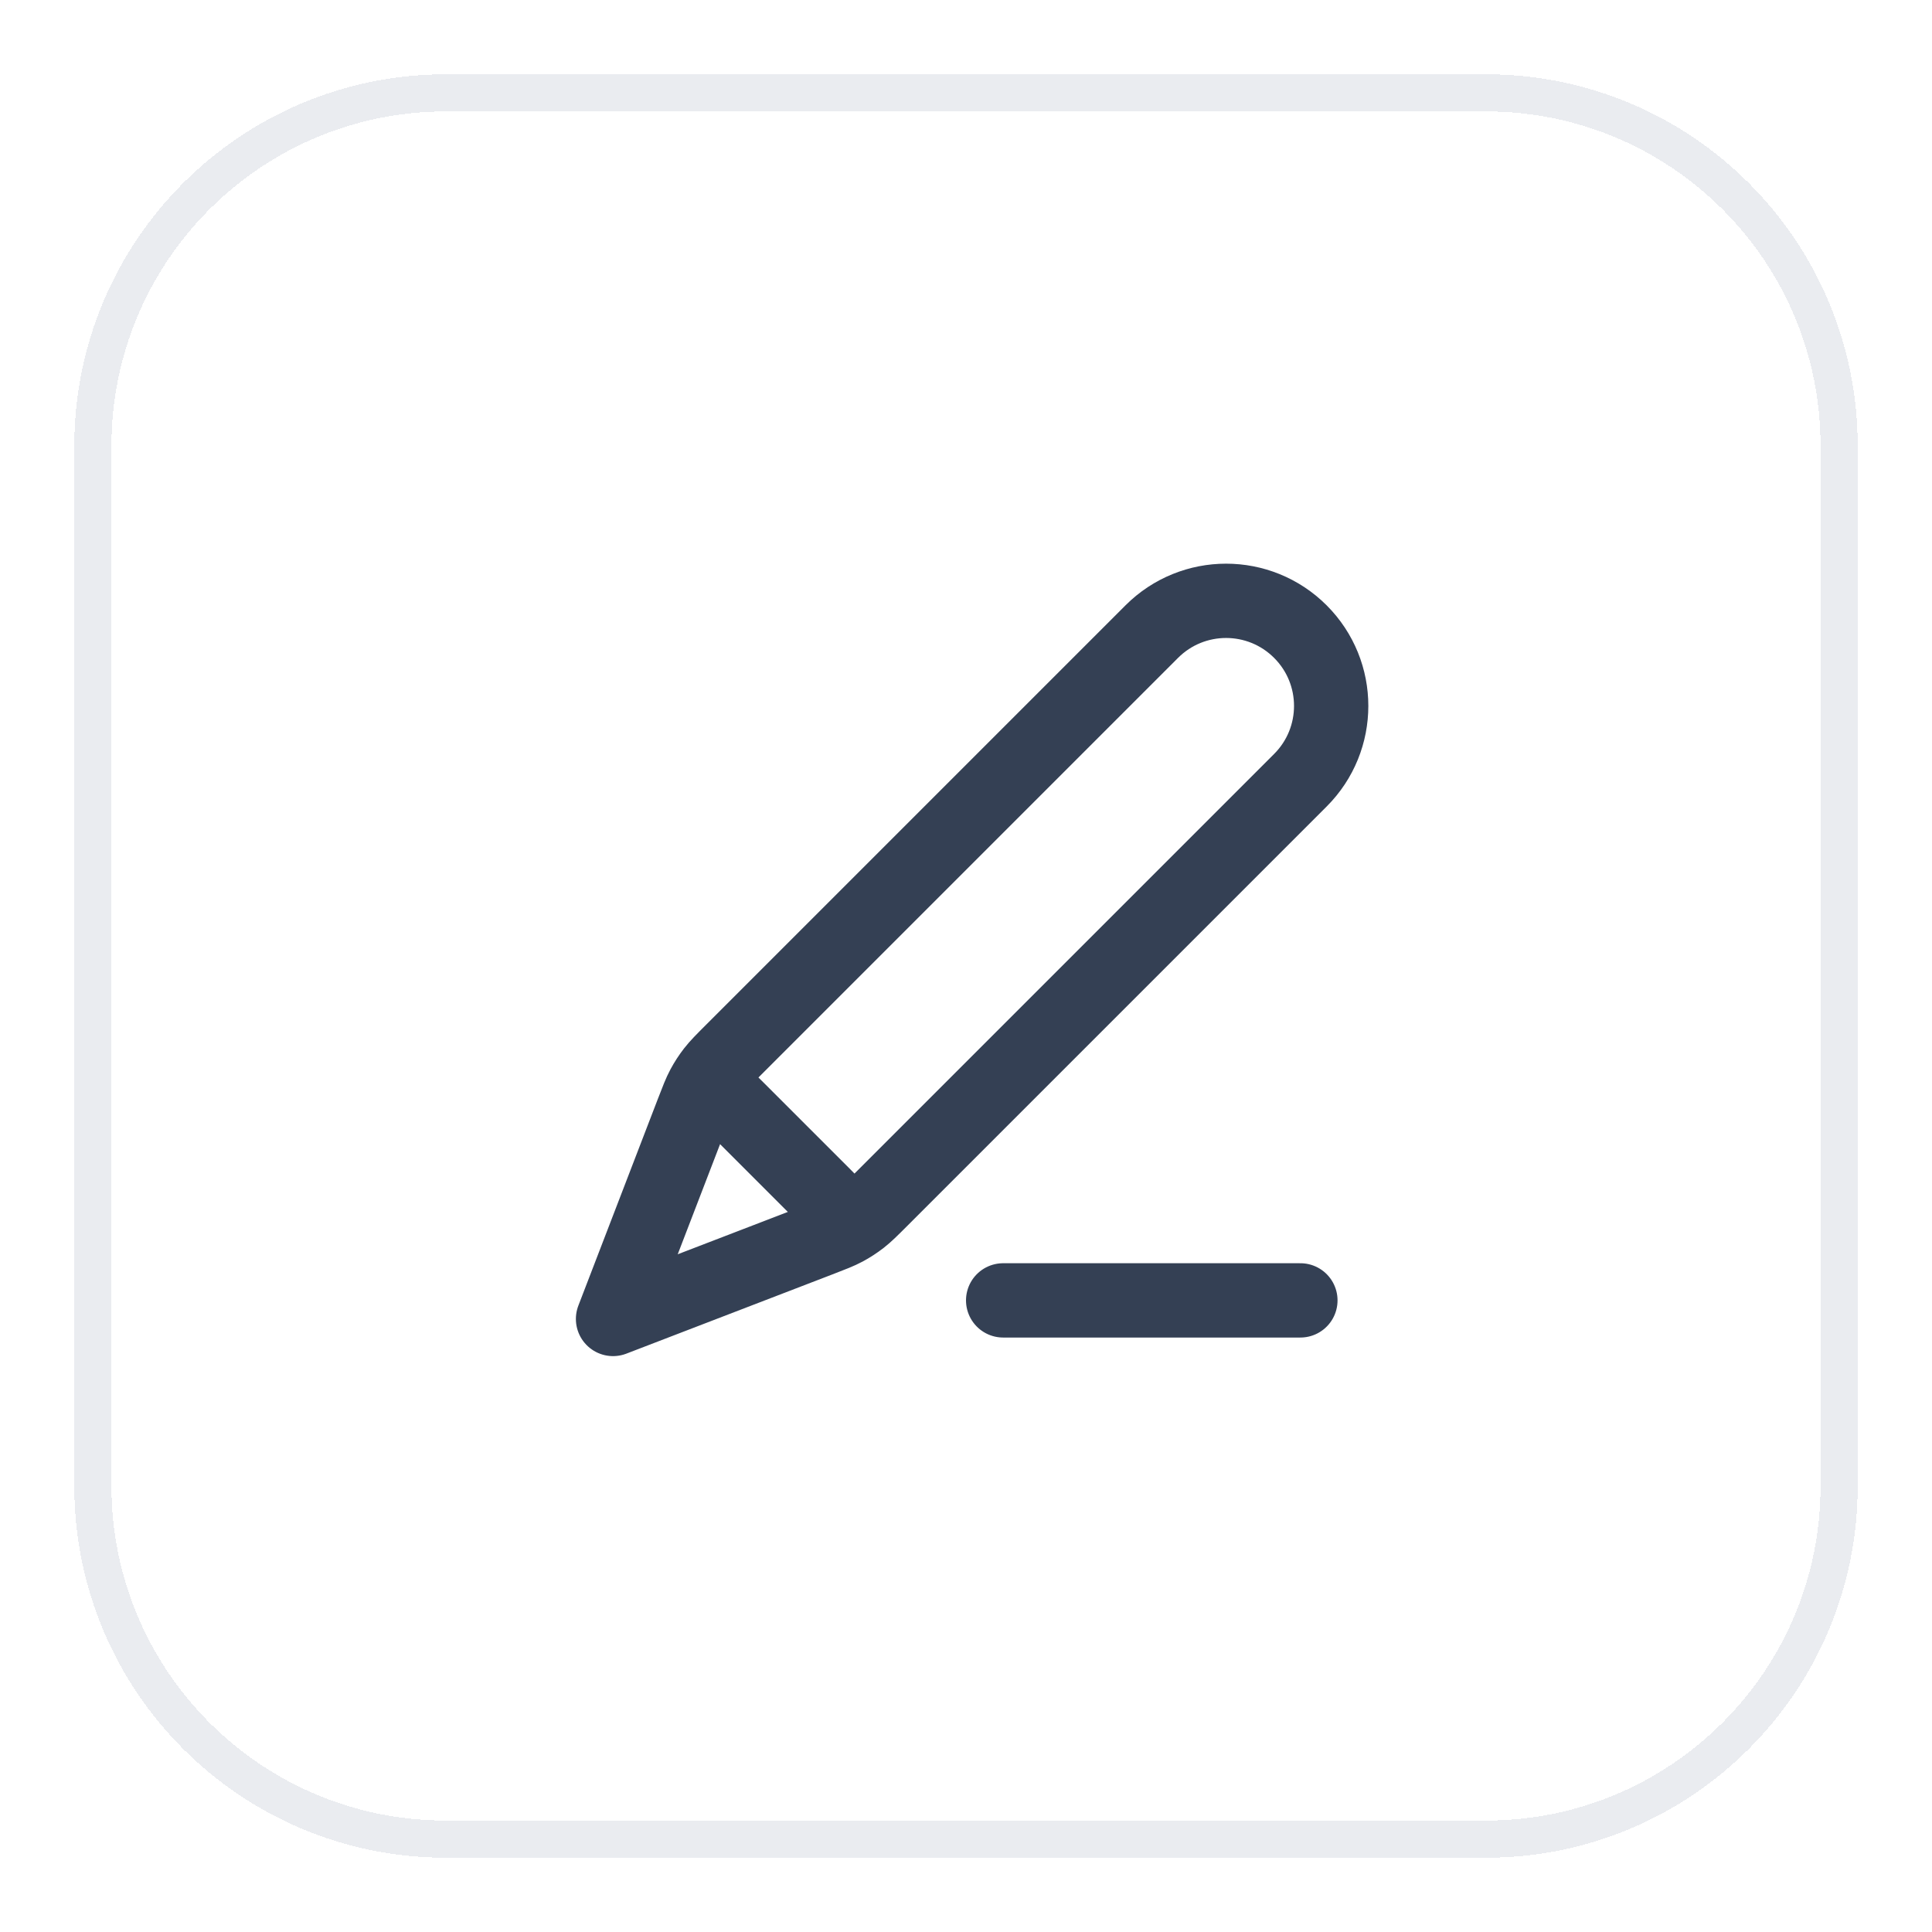
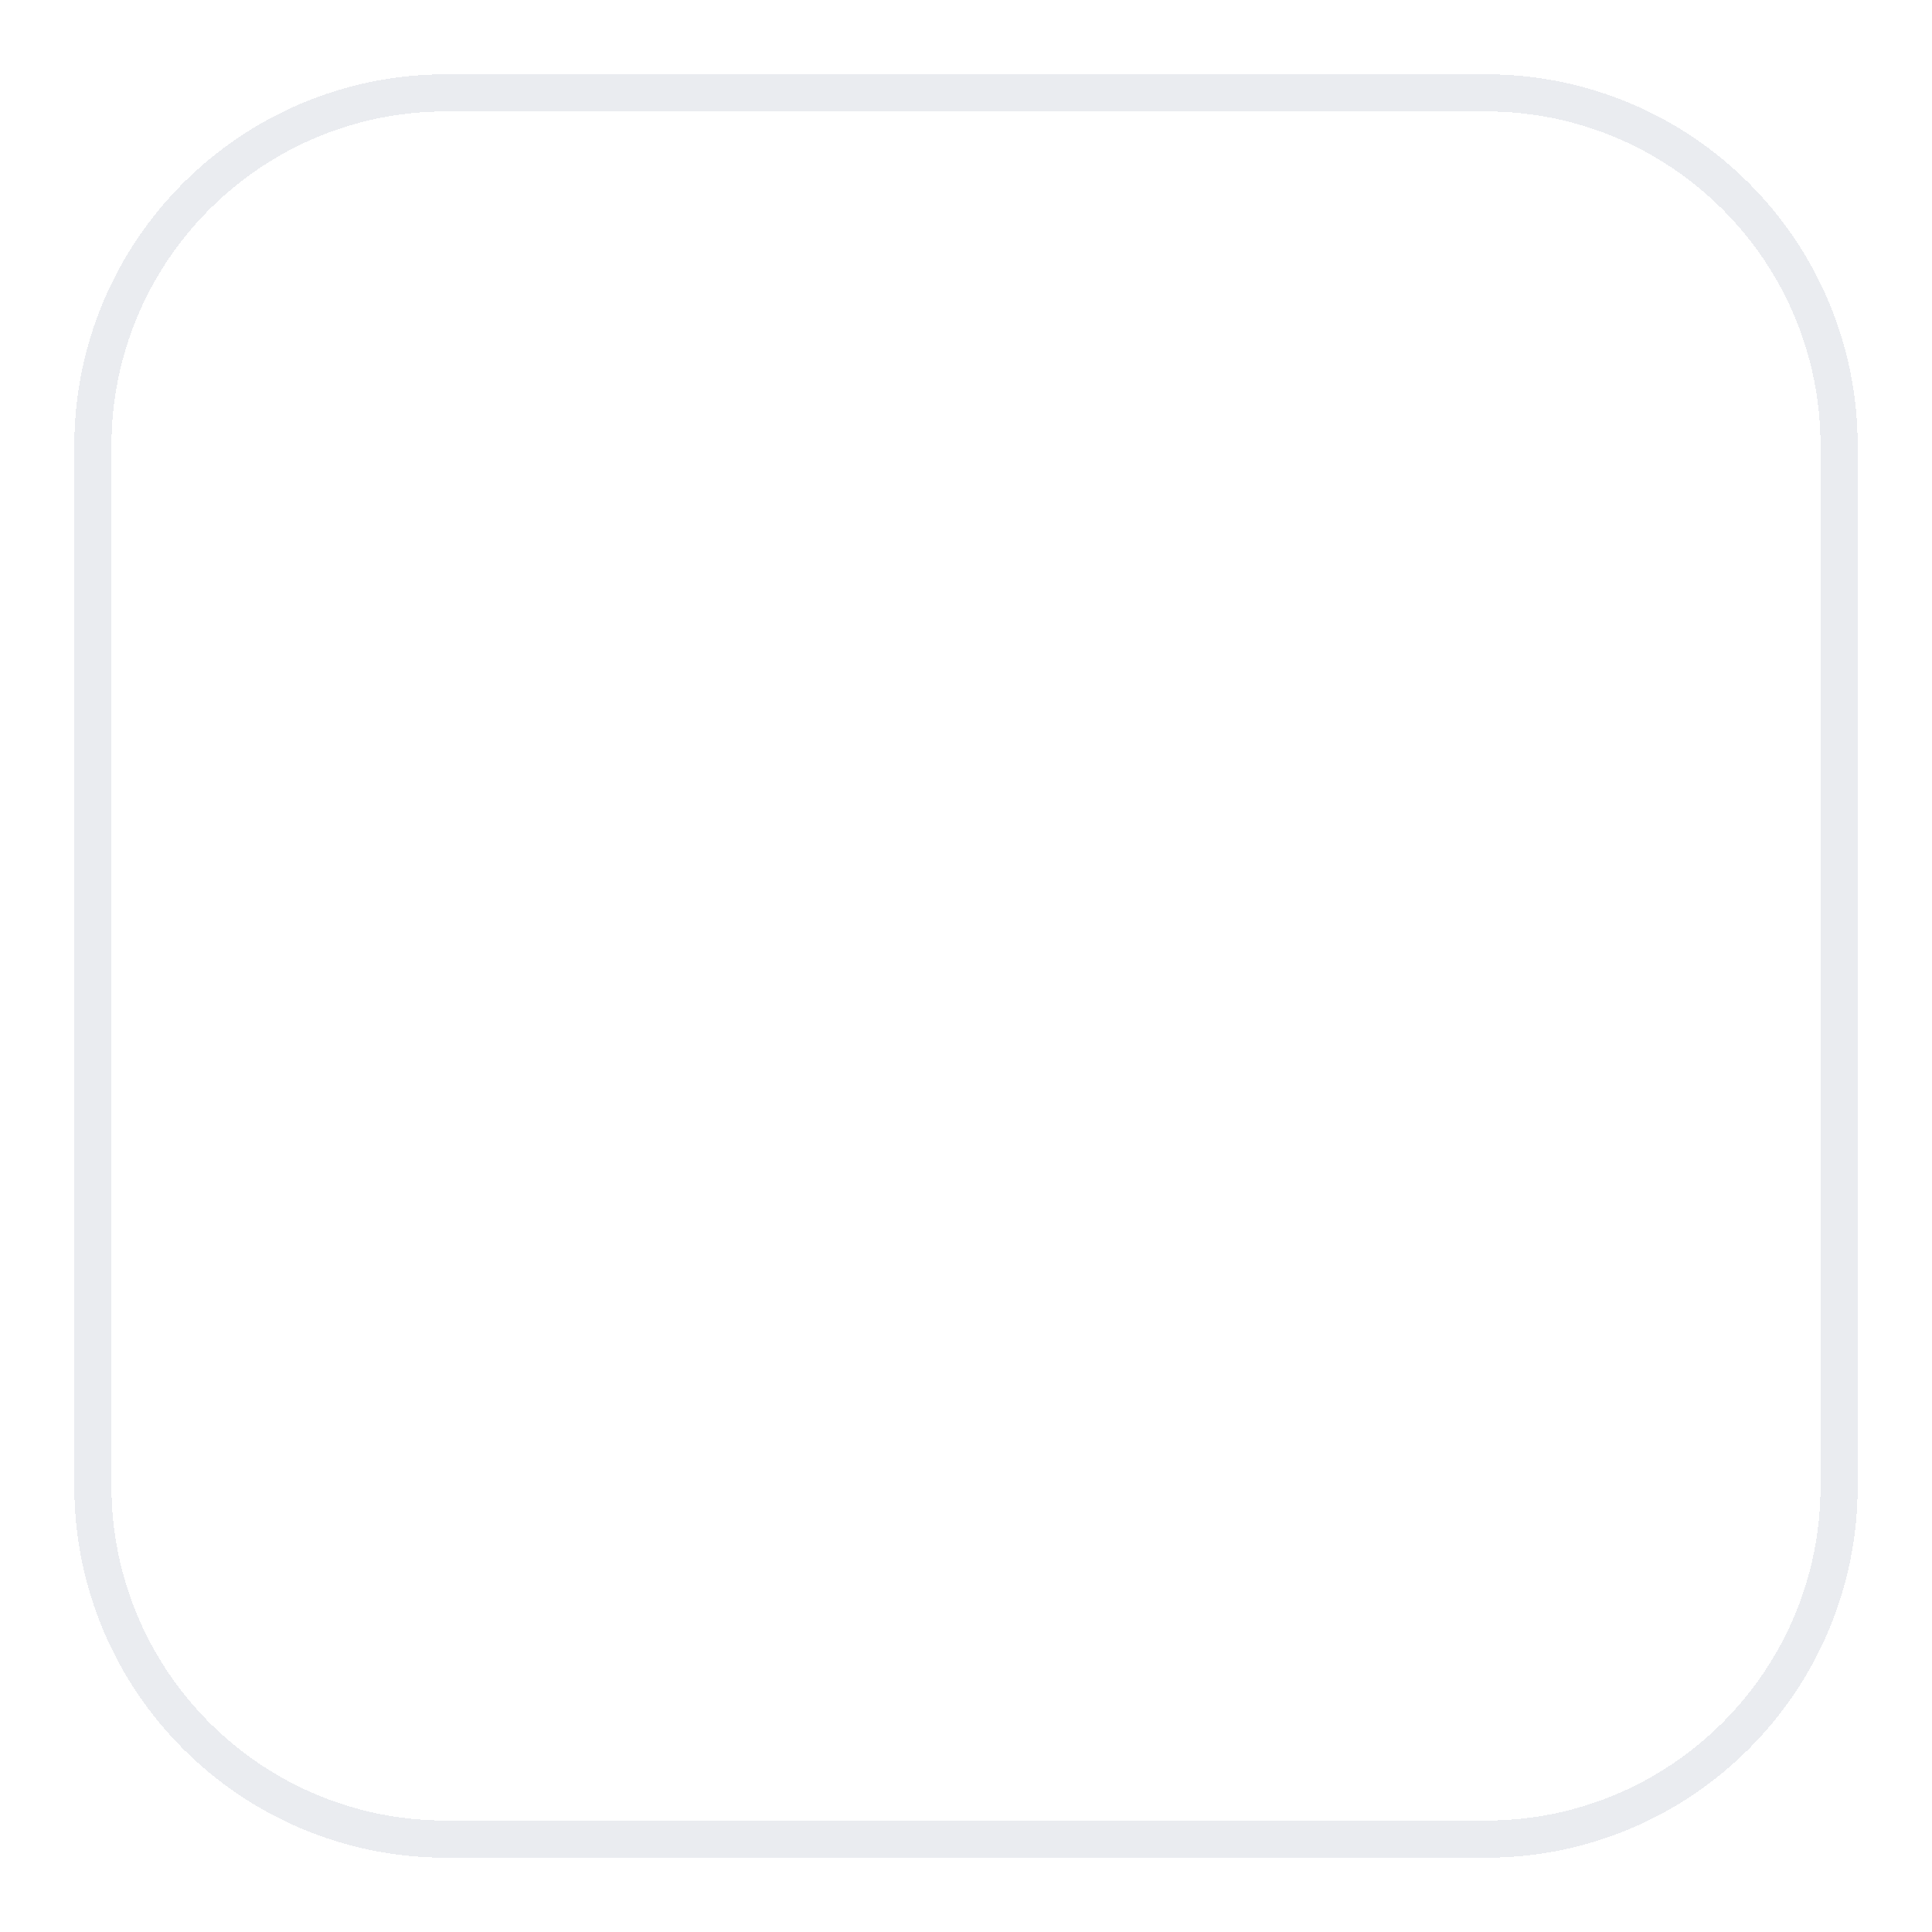
<svg xmlns="http://www.w3.org/2000/svg" width="52" height="52" viewBox="0 0 52 52" fill="none">
  <g filter="url(#filter0_d_185_1995)">
    <path d="M2.5 11C2.5 5.753 6.753 1.5 12 1.5H40C45.247 1.5 49.5 5.753 49.5 11V39C49.5 44.247 45.247 48.5 40 48.5H12C6.753 48.5 2.5 44.247 2.5 39V11Z" stroke="#EAECF0" shape-rendering="crispEdges" />
-     <path d="M35 34H27M16.5 34.5L22.049 32.366C22.404 32.229 22.582 32.161 22.748 32.072C22.895 31.993 23.036 31.901 23.168 31.799C23.317 31.683 23.451 31.549 23.72 31.28L35 20C36.105 18.895 36.105 17.105 35 16C33.895 14.895 32.105 14.895 31 16L19.72 27.28C19.451 27.549 19.317 27.683 19.201 27.832C19.099 27.964 19.007 28.105 18.928 28.252C18.839 28.418 18.771 28.596 18.634 28.951L16.5 34.5ZM16.5 34.5L18.558 29.149C18.705 28.766 18.779 28.575 18.905 28.487C19.016 28.41 19.152 28.381 19.284 28.407C19.435 28.435 19.58 28.58 19.87 28.87L22.13 31.13C22.42 31.42 22.565 31.565 22.594 31.716C22.619 31.848 22.59 31.984 22.513 32.095C22.425 32.221 22.234 32.295 21.851 32.442L16.5 34.5Z" stroke="#344054" stroke-width="2" stroke-linecap="round" stroke-linejoin="round" />
  </g>
  <defs>
    <filter id="filter0_d_185_1995" x="0" y="0" width="52" height="52" filterUnits="userSpaceOnUse" color-interpolation-filters="sRGB">
      <feFlood flood-opacity="0" result="BackgroundImageFix" />
      <feColorMatrix in="SourceAlpha" type="matrix" values="0 0 0 0 0 0 0 0 0 0 0 0 0 0 0 0 0 0 127 0" result="hardAlpha" />
      <feOffset dy="1" />
      <feGaussianBlur stdDeviation="1" />
      <feComposite in2="hardAlpha" operator="out" />
      <feColorMatrix type="matrix" values="0 0 0 0 0.063 0 0 0 0 0.094 0 0 0 0 0.157 0 0 0 0.05 0" />
      <feBlend mode="normal" in2="BackgroundImageFix" result="effect1_dropShadow_185_1995" />
      <feBlend mode="normal" in="SourceGraphic" in2="effect1_dropShadow_185_1995" result="shape" />
    </filter>
  </defs>
</svg>